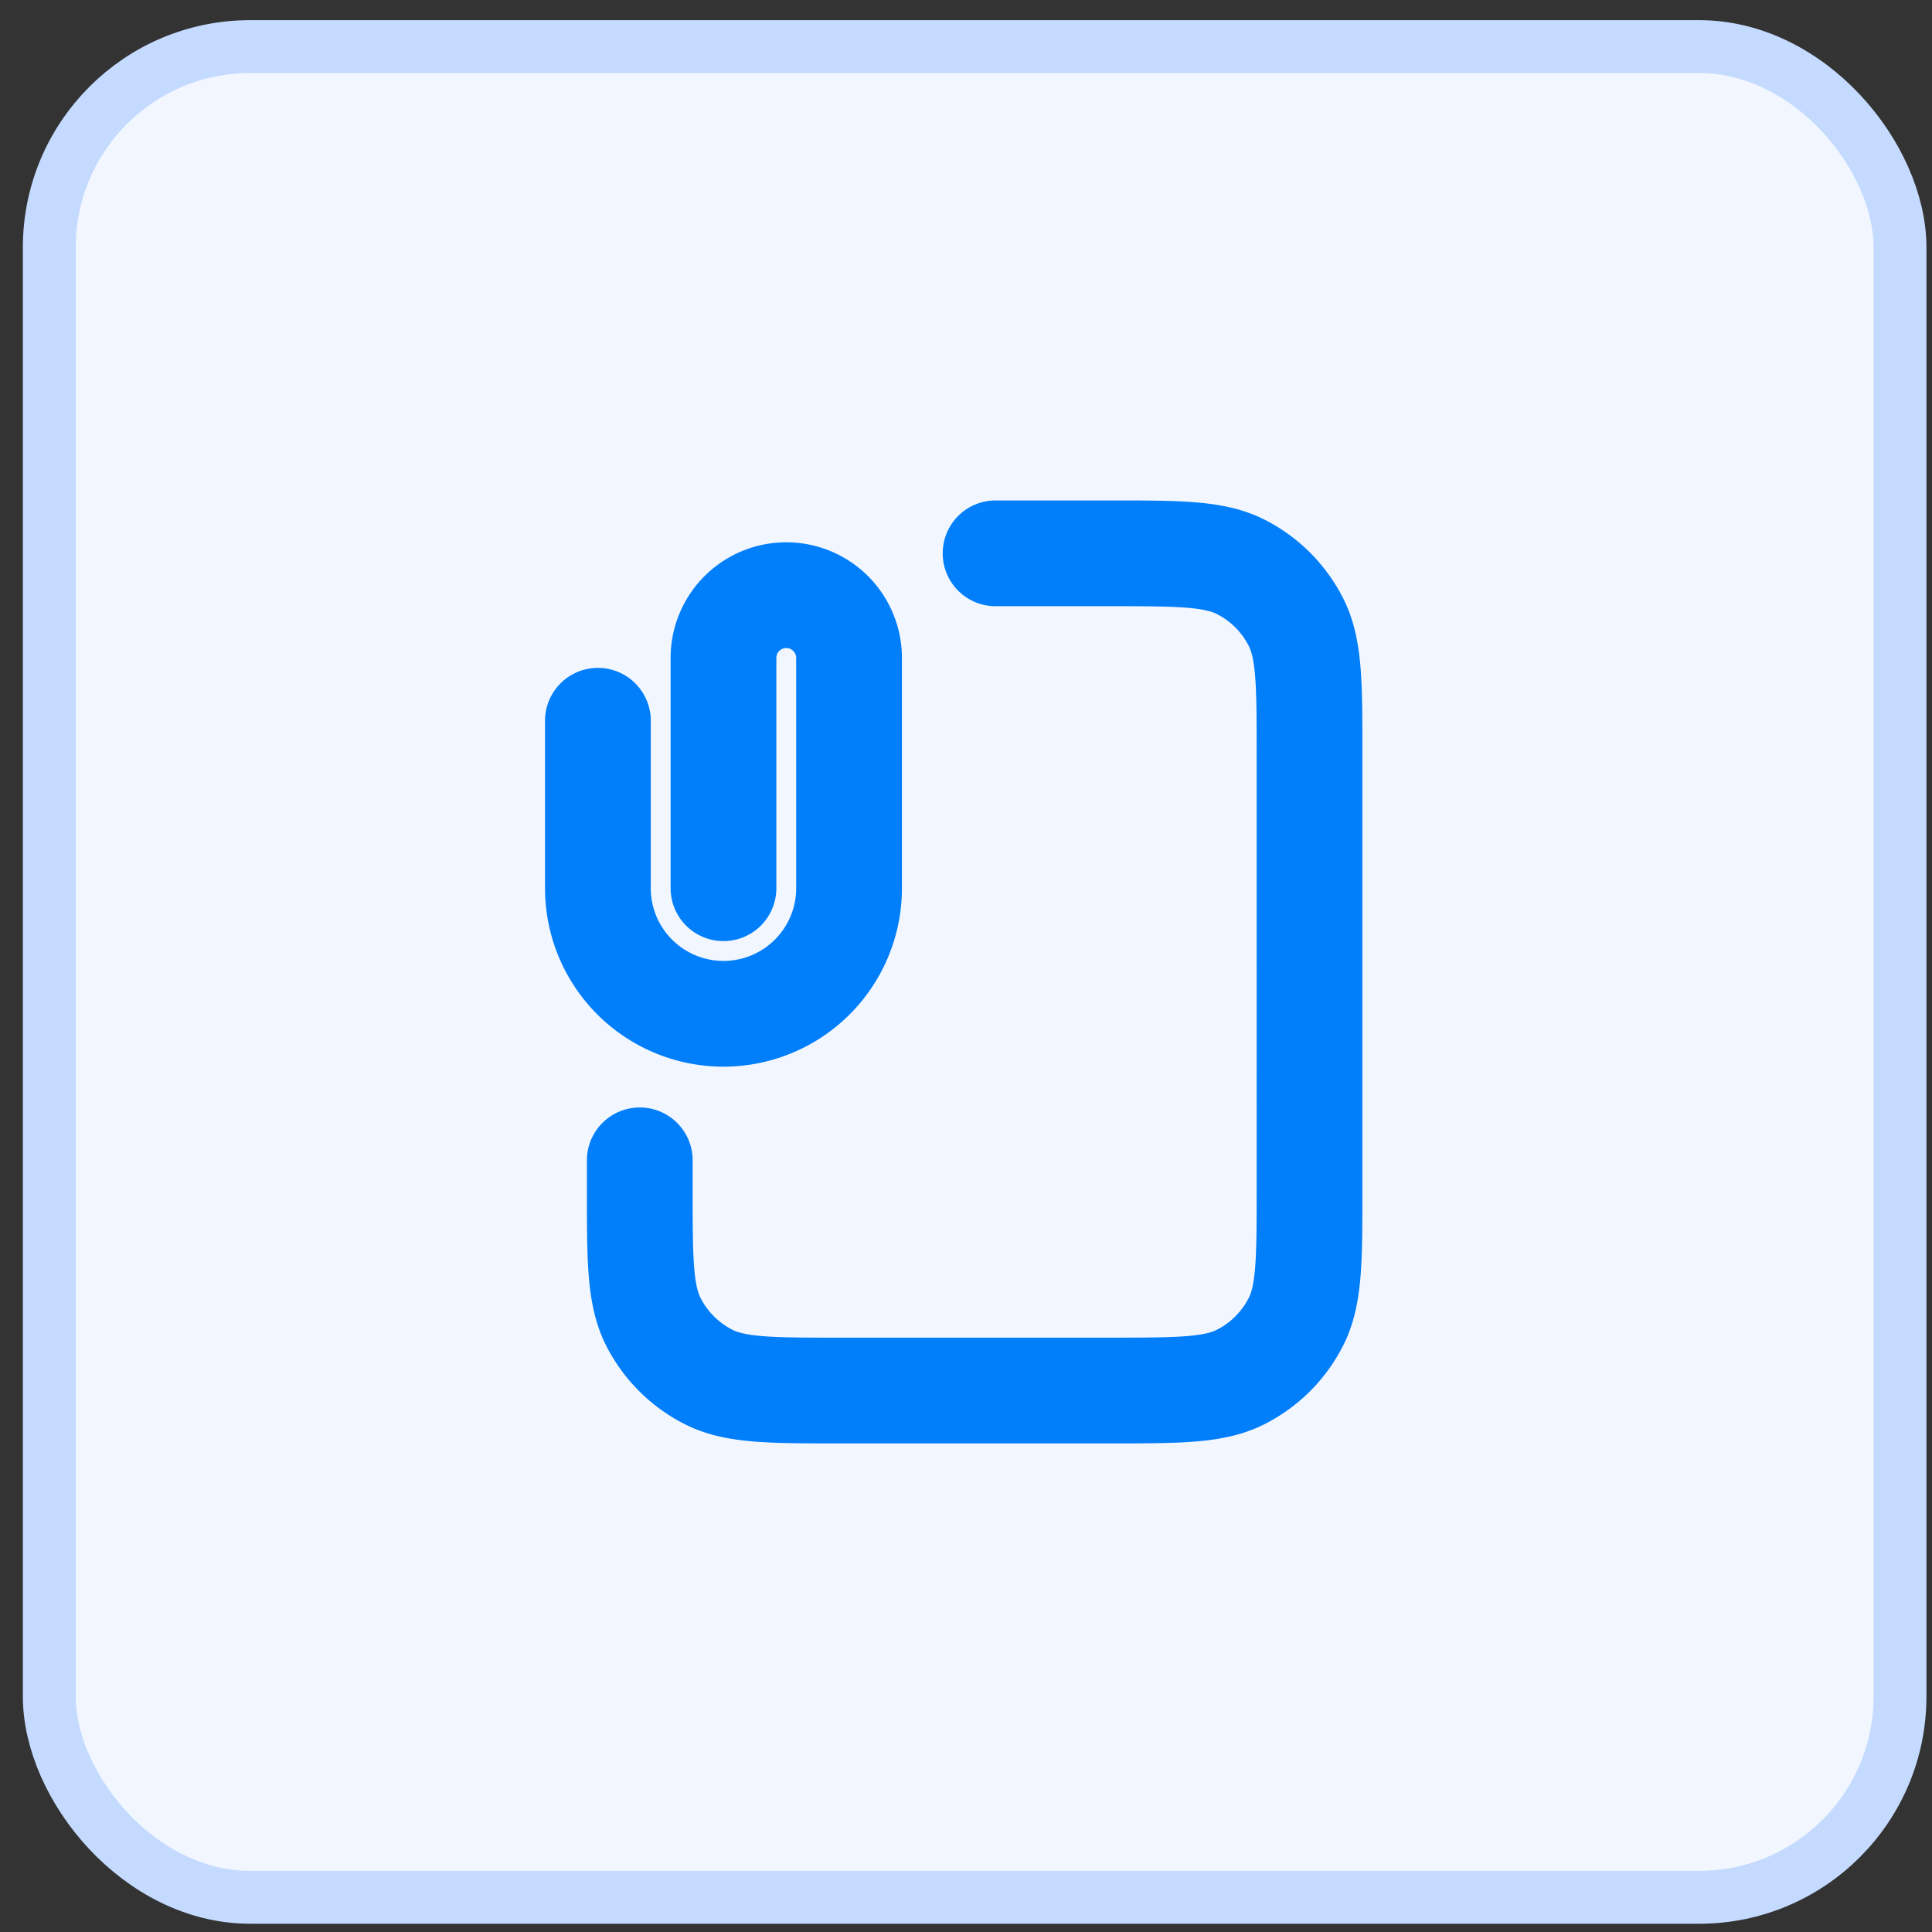
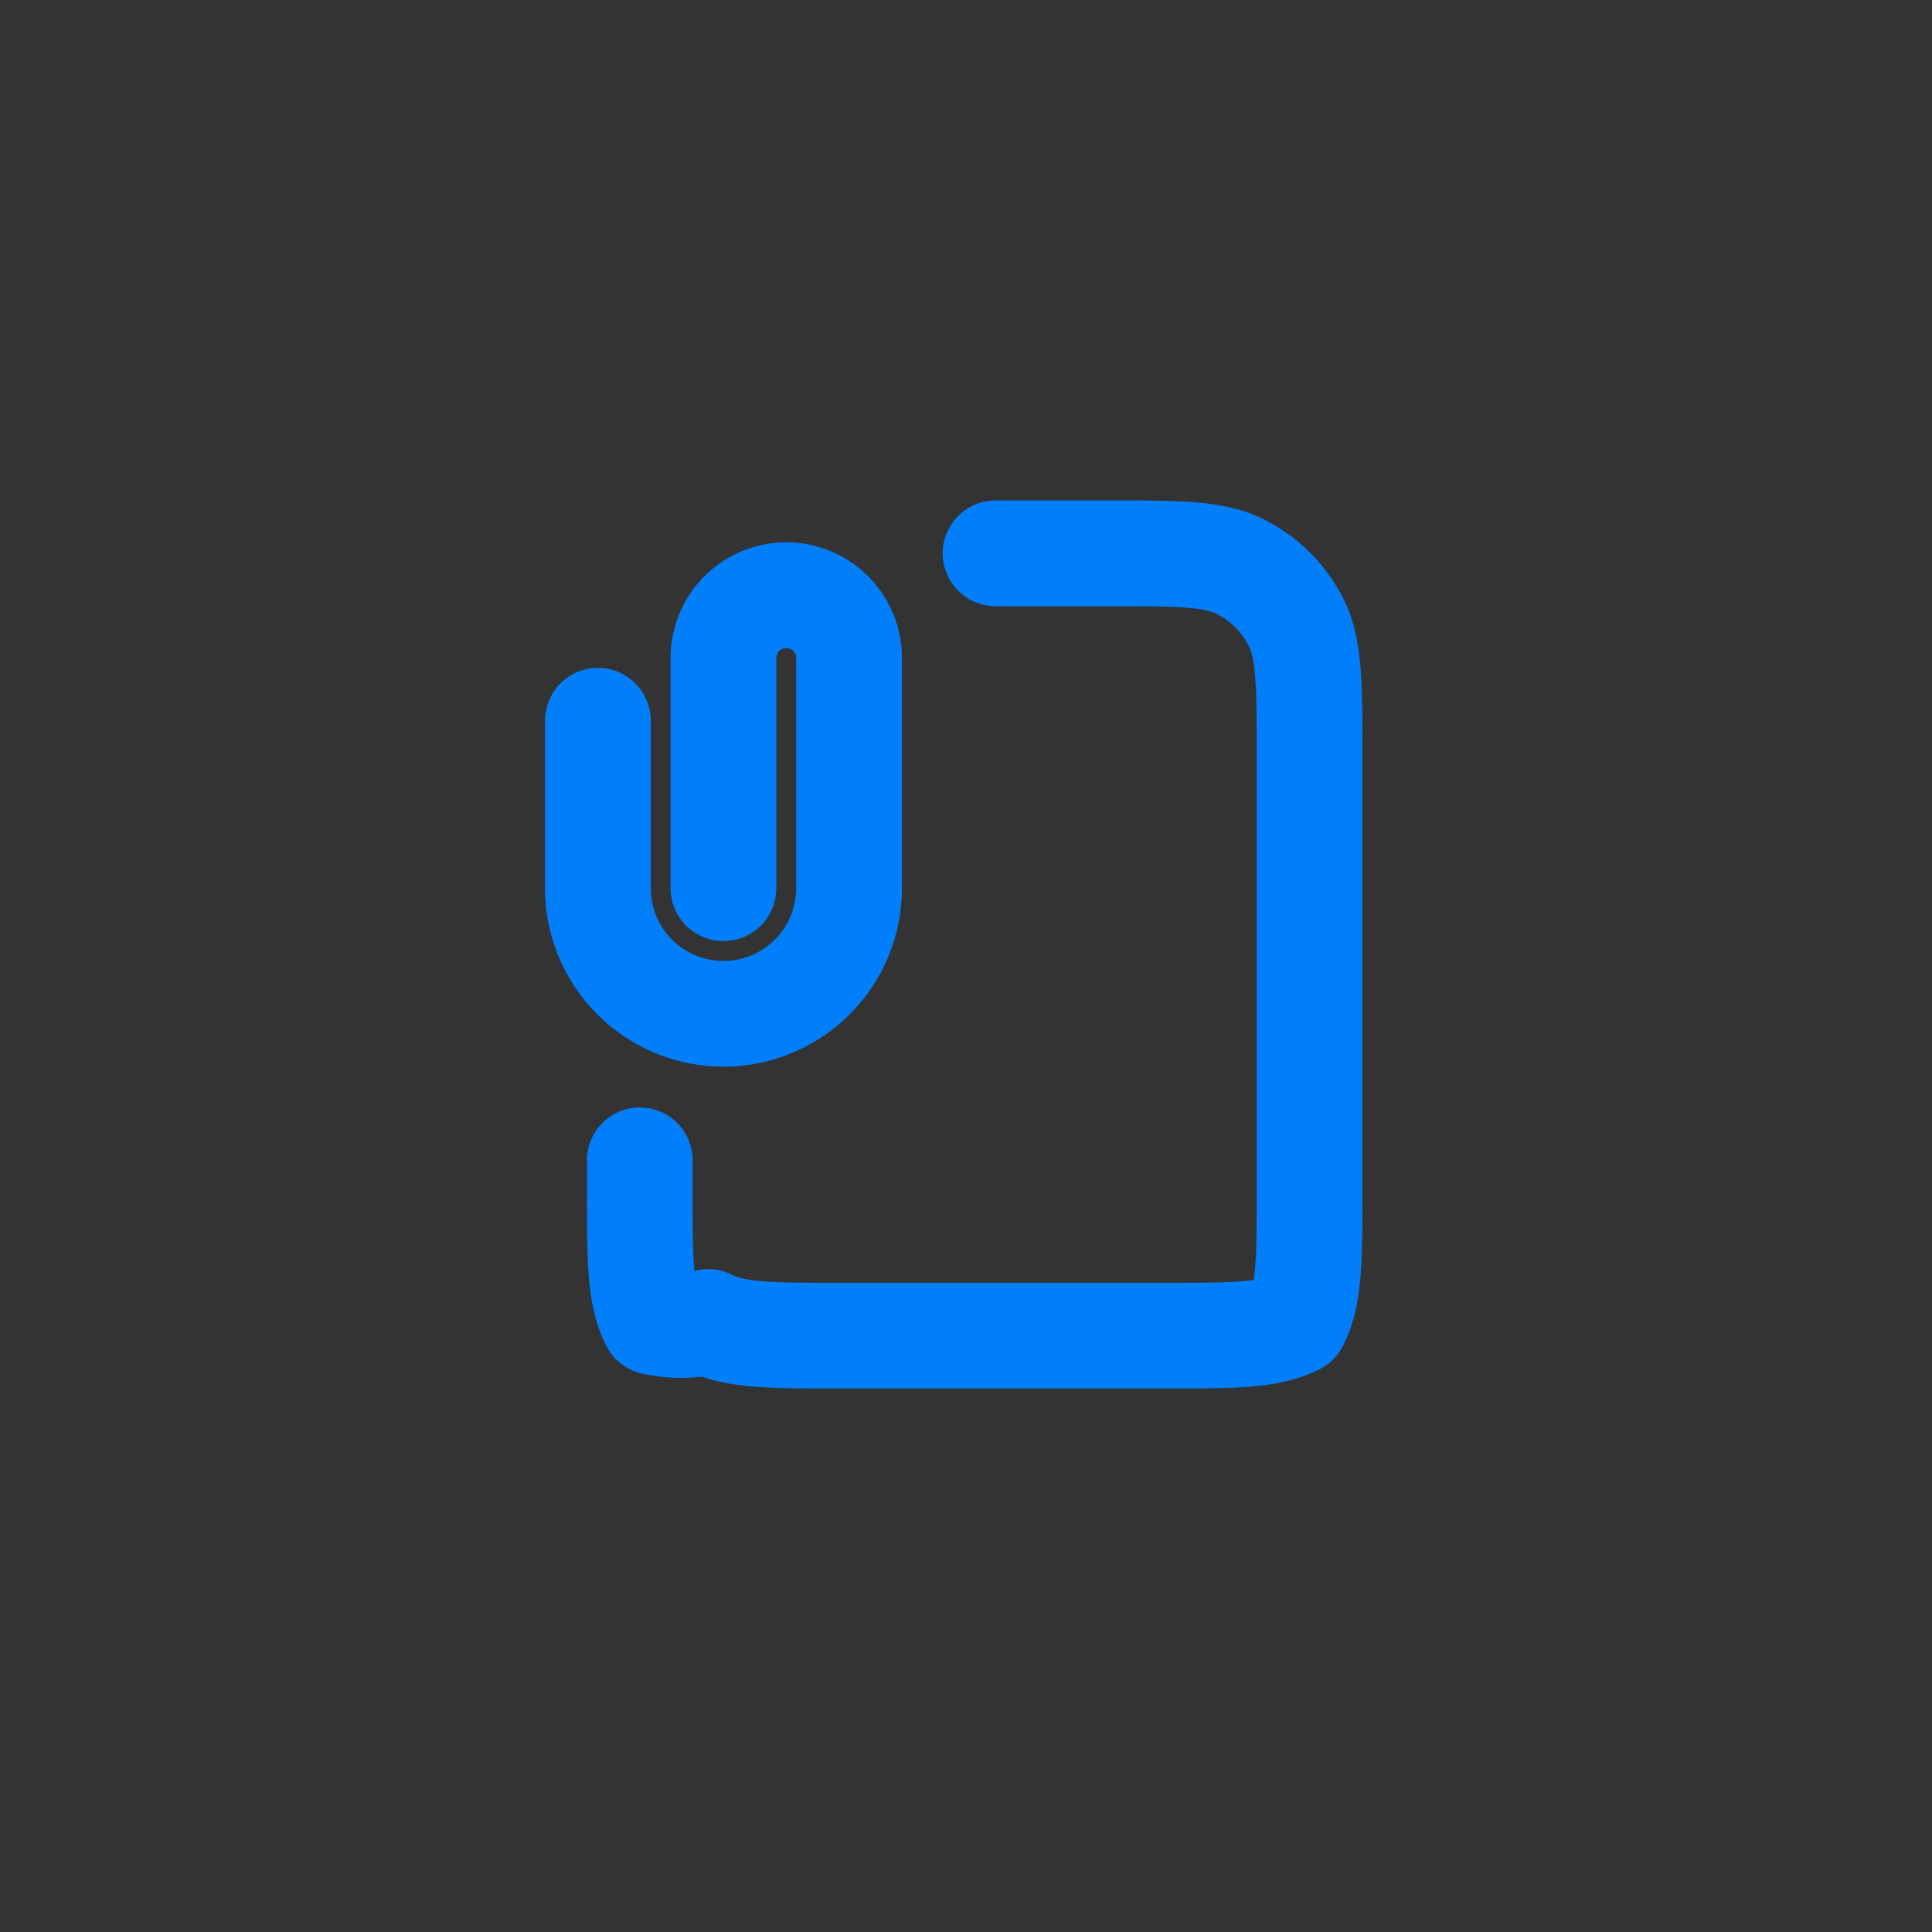
<svg xmlns="http://www.w3.org/2000/svg" width="68" height="68" fill="none">
  <rect width="100%" height="100%" fill="#333333" stroke="none" />
-   <rect width="65.139" height="65.139" x="1.735" y="1.64" fill="#F2F7FF" rx="7.069" />
-   <rect width="65.139" height="65.139" x="1.735" y="1.64" stroke="#C4DAFF" stroke-width="1.861" rx="7.069" />
-   <path stroke="#017EFA" stroke-linecap="round" stroke-linejoin="round" stroke-width="3.722" d="M25.464 31.262v-8.104a2.21 2.21 0 0 1 4.42 0v8.104a4.42 4.42 0 1 1-8.84 0v-5.894m13.997-5.893h3.978c2.475 0 3.713 0 4.659.481a4.42 4.42 0 0 1 1.931 1.932c.482.946.482 2.183.482 4.659V41.87c0 2.476 0 3.713-.482 4.659a4.42 4.42 0 0 1-1.931 1.931c-.946.482-2.184.482-4.66.482H29.59c-2.476 0-3.713 0-4.659-.482A4.42 4.42 0 0 1 23 46.53c-.482-.946-.482-2.184-.482-4.659V40.84" />
+   <path stroke="#017EFA" stroke-linecap="round" stroke-linejoin="round" stroke-width="3.722" d="M25.464 31.262v-8.104a2.21 2.21 0 0 1 4.42 0v8.104a4.42 4.42 0 1 1-8.84 0v-5.894m13.997-5.893h3.978c2.475 0 3.713 0 4.659.481a4.42 4.42 0 0 1 1.931 1.932c.482.946.482 2.183.482 4.659V41.87c0 2.476 0 3.713-.482 4.659c-.946.482-2.184.482-4.66.482H29.59c-2.476 0-3.713 0-4.659-.482A4.42 4.42 0 0 1 23 46.53c-.482-.946-.482-2.184-.482-4.659V40.84" />
</svg>